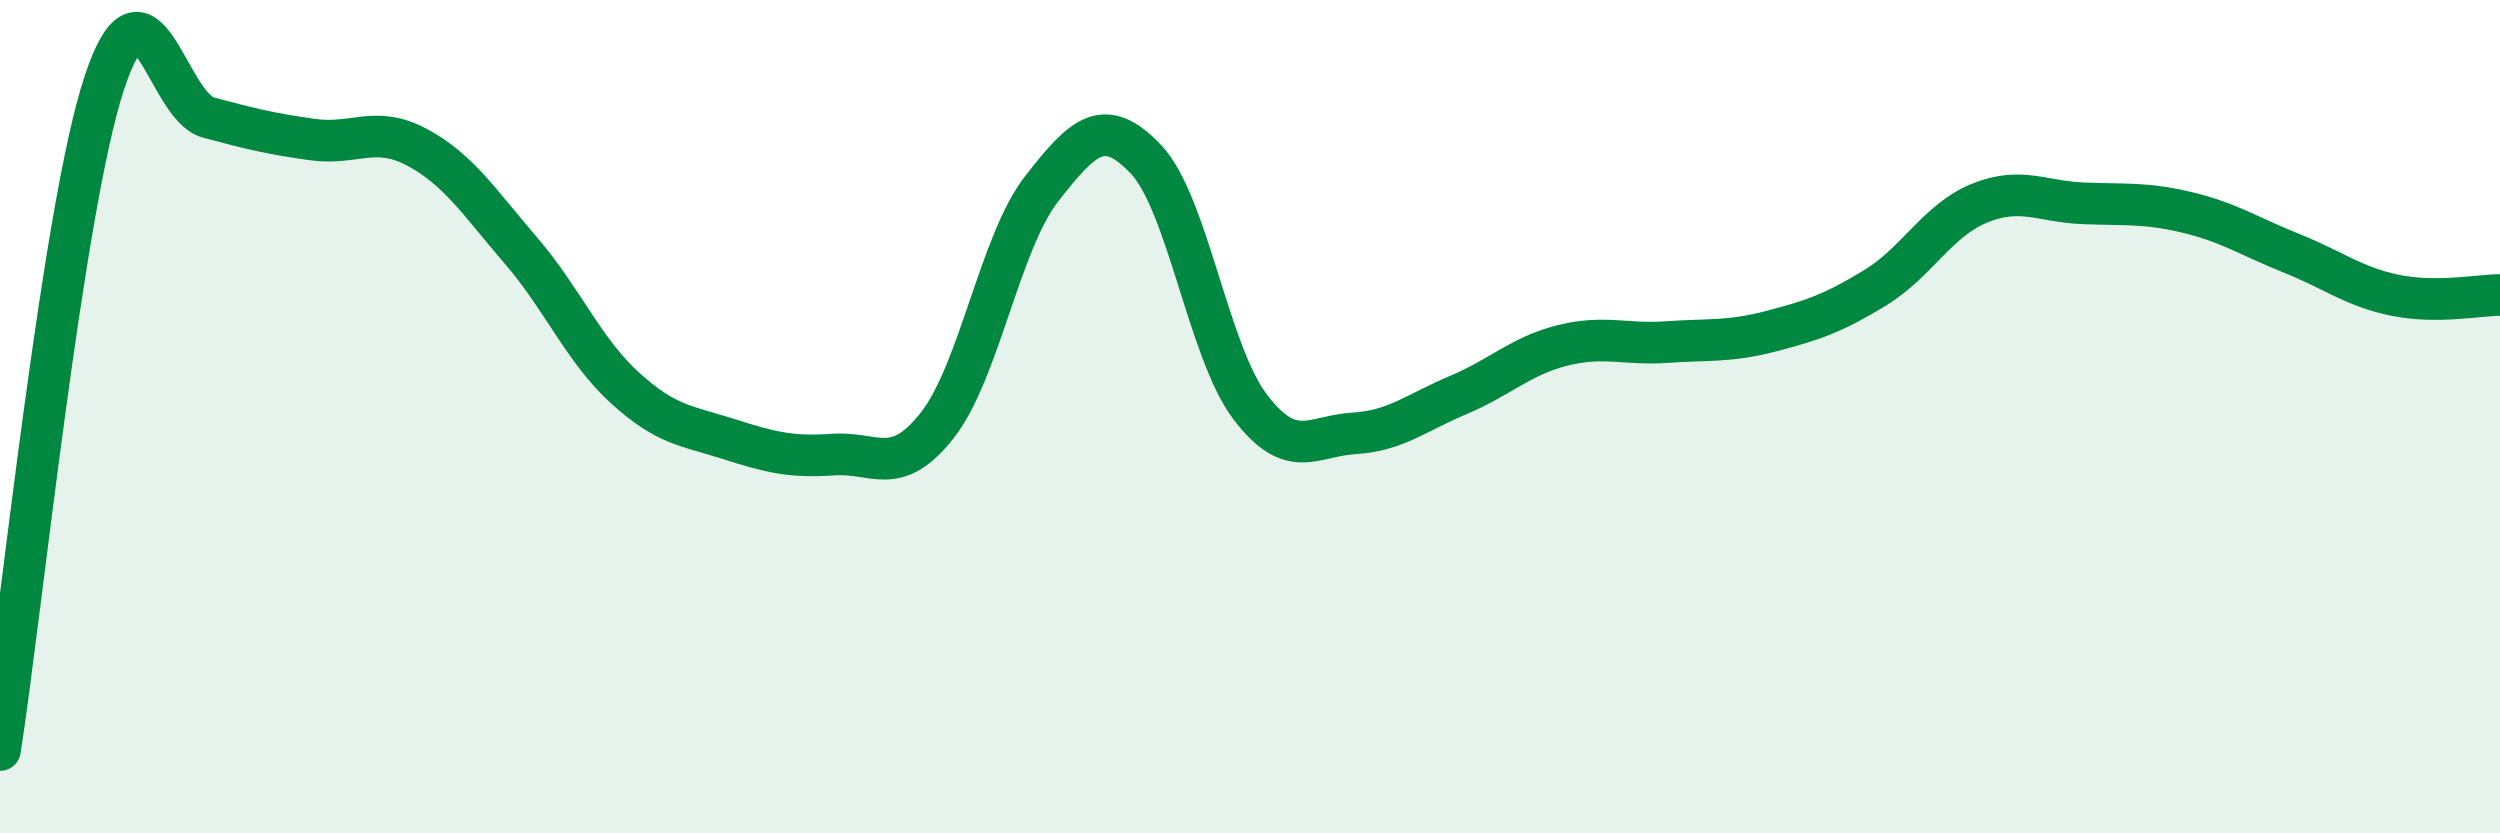
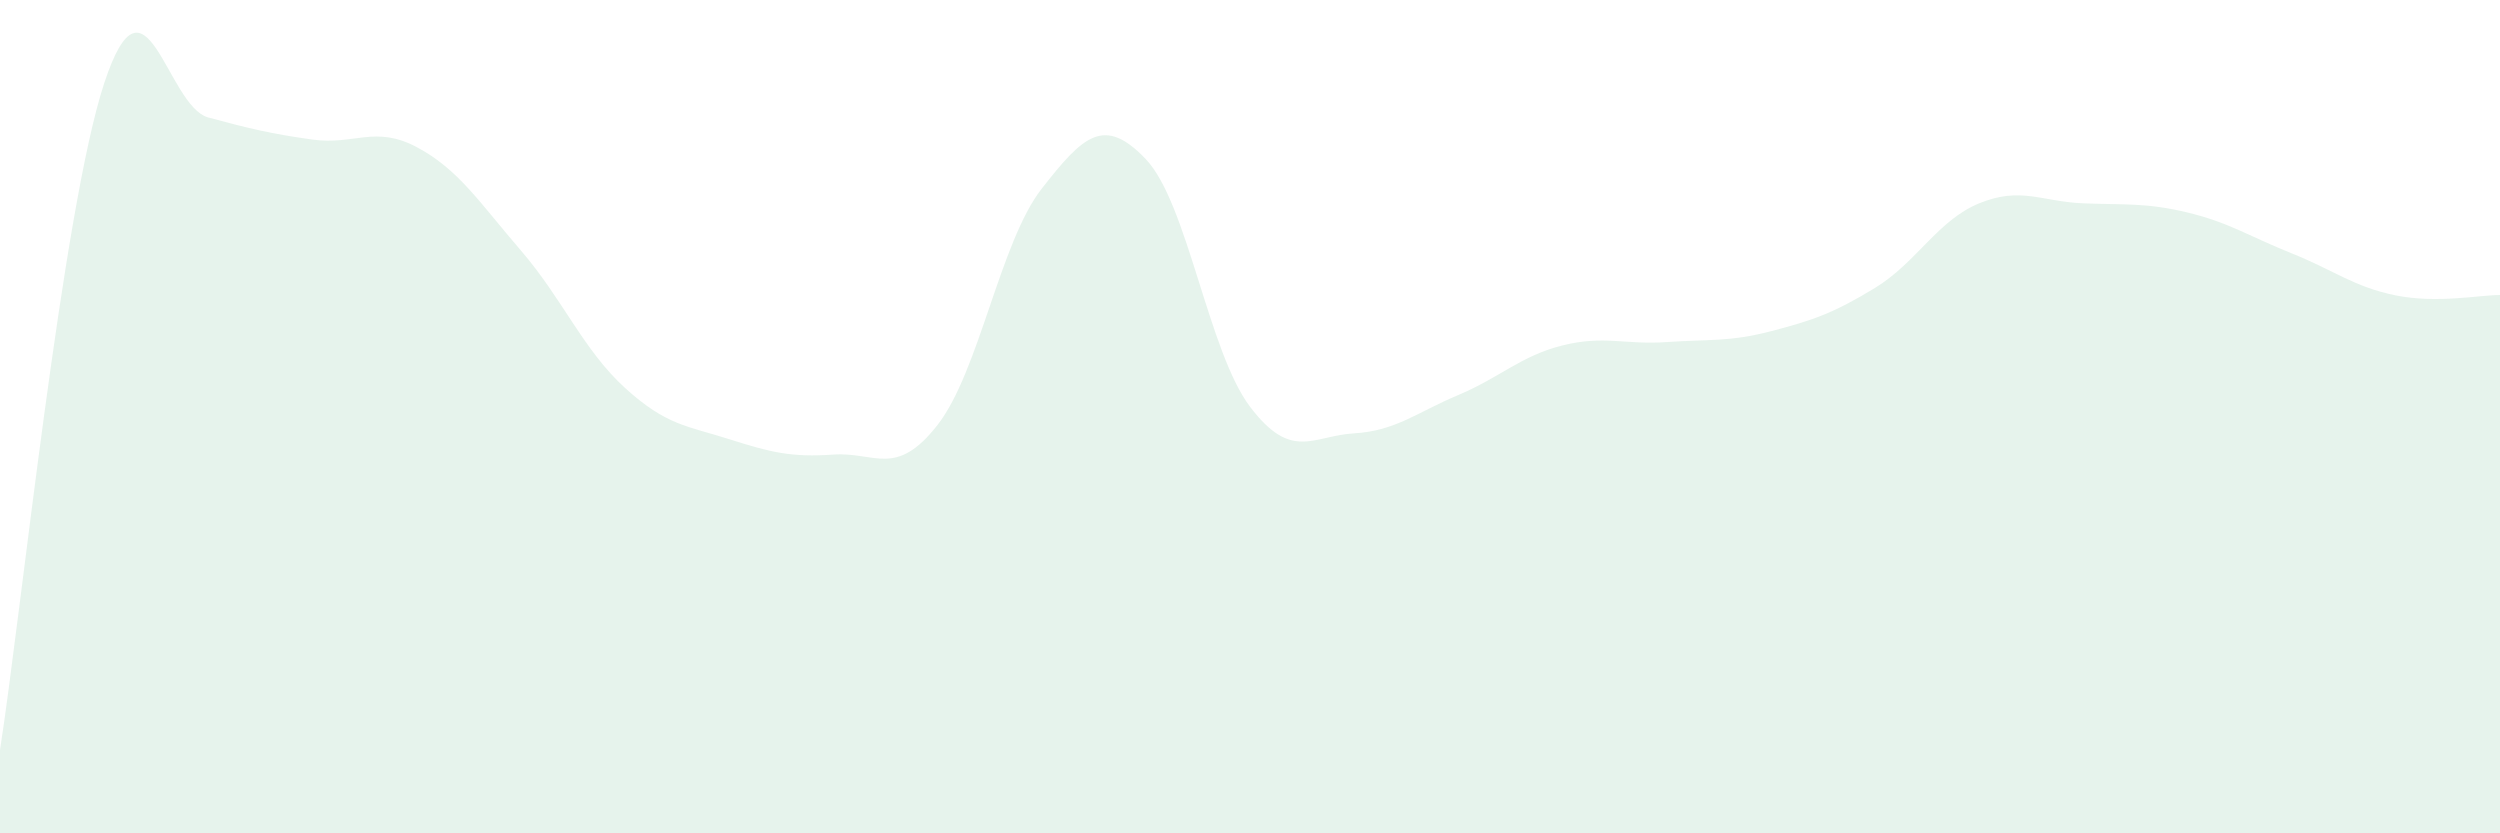
<svg xmlns="http://www.w3.org/2000/svg" width="60" height="20" viewBox="0 0 60 20">
  <path d="M 0,18 C 0.5,14.8 1.5,5.04 2.5,2 C 3.5,-1.04 4,2.55 5,2.82 C 6,3.09 6.5,3.21 7.5,3.35 C 8.5,3.49 9,3 10,3.53 C 11,4.06 11.5,4.85 12.5,6.01 C 13.5,7.17 14,8.4 15,9.31 C 16,10.22 16.5,10.22 17.5,10.54 C 18.5,10.86 19,10.98 20,10.91 C 21,10.84 21.5,11.48 22.5,10.2 C 23.5,8.92 24,5.81 25,4.53 C 26,3.25 26.5,2.77 27.5,3.82 C 28.5,4.87 29,8.44 30,9.76 C 31,11.08 31.5,10.46 32.5,10.4 C 33.5,10.34 34,9.9 35,9.48 C 36,9.06 36.5,8.54 37.5,8.29 C 38.5,8.04 39,8.28 40,8.21 C 41,8.14 41.5,8.21 42.5,7.95 C 43.5,7.69 44,7.52 45,6.91 C 46,6.3 46.5,5.29 47.5,4.88 C 48.5,4.47 49,4.84 50,4.88 C 51,4.92 51.5,4.86 52.5,5.1 C 53.5,5.34 54,5.68 55,6.08 C 56,6.48 56.5,6.89 57.5,7.09 C 58.5,7.29 59.5,7.08 60,7.08L60 20L0 20Z" fill="#008740" opacity="0.1" stroke-linecap="round" stroke-linejoin="round" />
-   <path d="M 0,18 C 0.5,14.8 1.5,5.04 2.5,2 C 3.5,-1.04 4,2.55 5,2.82 C 6,3.09 6.5,3.21 7.5,3.35 C 8.5,3.49 9,3 10,3.53 C 11,4.06 11.5,4.85 12.5,6.01 C 13.5,7.17 14,8.4 15,9.31 C 16,10.22 16.5,10.22 17.5,10.54 C 18.5,10.86 19,10.98 20,10.91 C 21,10.84 21.5,11.48 22.5,10.2 C 23.5,8.92 24,5.81 25,4.53 C 26,3.25 26.5,2.77 27.5,3.82 C 28.5,4.87 29,8.44 30,9.76 C 31,11.08 31.5,10.46 32.5,10.4 C 33.5,10.34 34,9.9 35,9.48 C 36,9.06 36.5,8.54 37.5,8.29 C 38.5,8.04 39,8.28 40,8.21 C 41,8.14 41.5,8.21 42.5,7.95 C 43.5,7.69 44,7.52 45,6.91 C 46,6.3 46.5,5.29 47.5,4.88 C 48.5,4.47 49,4.84 50,4.88 C 51,4.92 51.5,4.86 52.5,5.1 C 53.5,5.34 54,5.68 55,6.08 C 56,6.48 56.5,6.89 57.5,7.09 C 58.5,7.29 59.5,7.08 60,7.08" stroke="#008740" stroke-width="1" fill="none" stroke-linecap="round" stroke-linejoin="round" />
</svg>